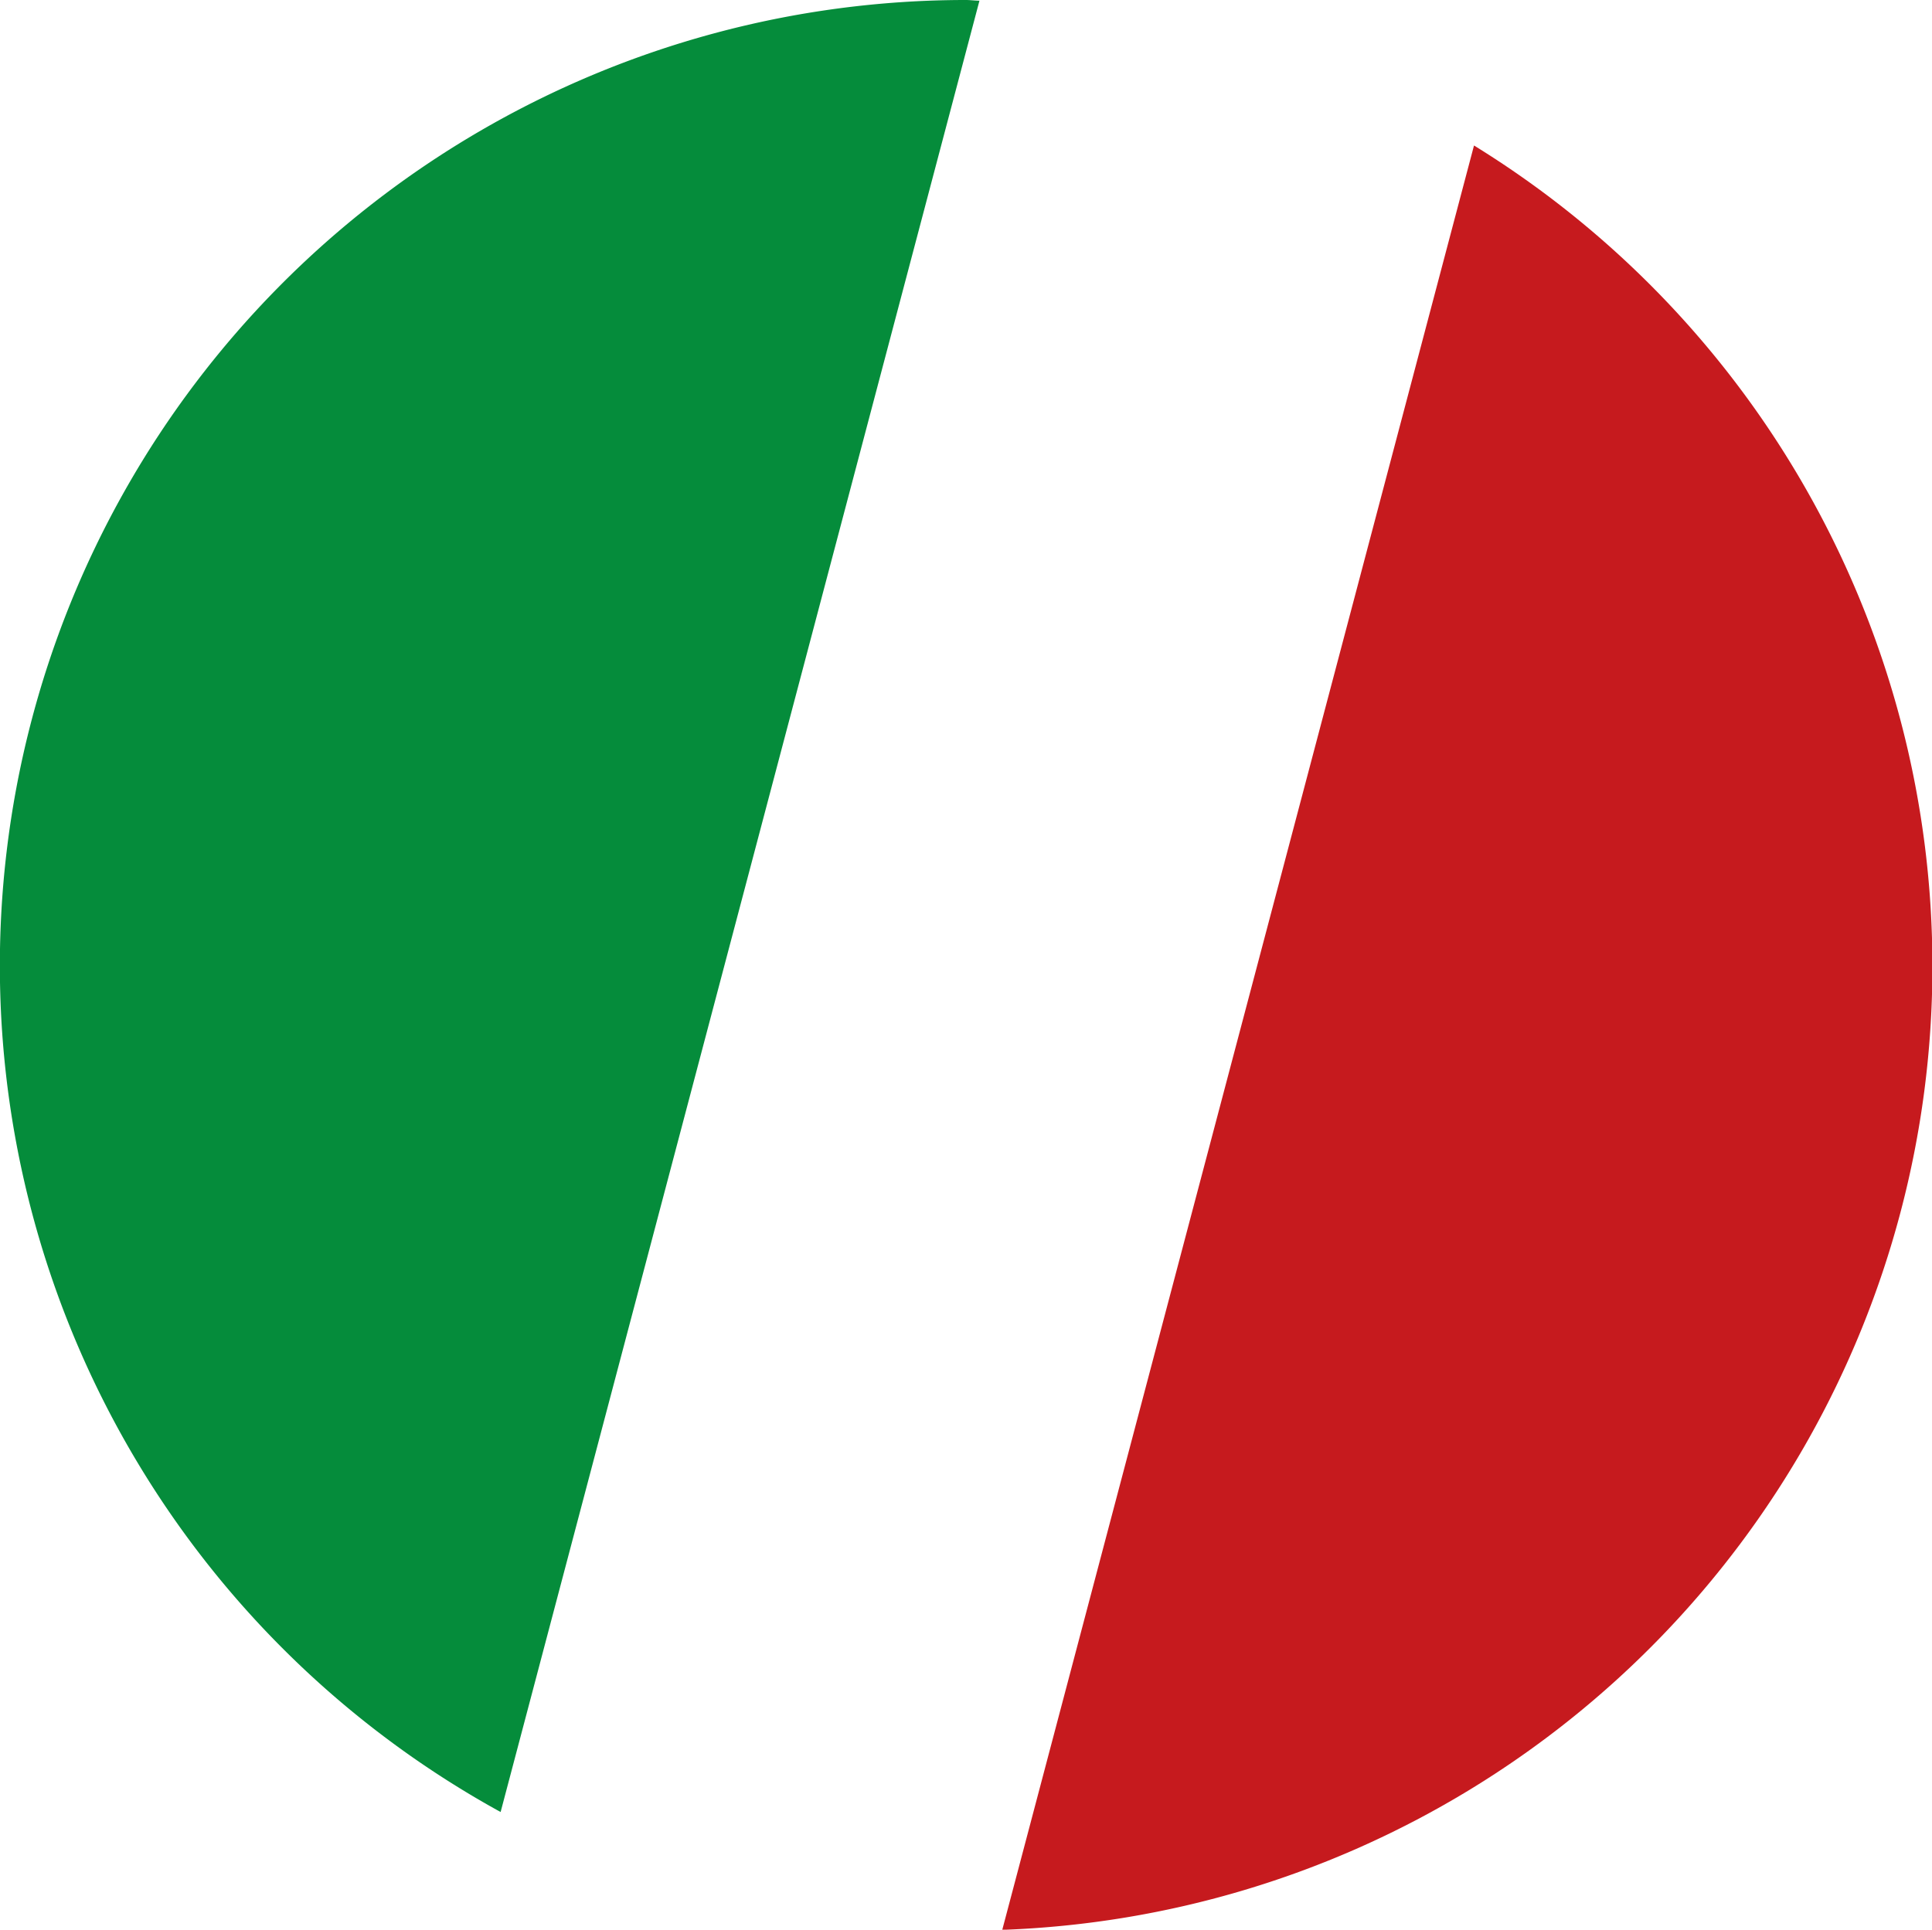
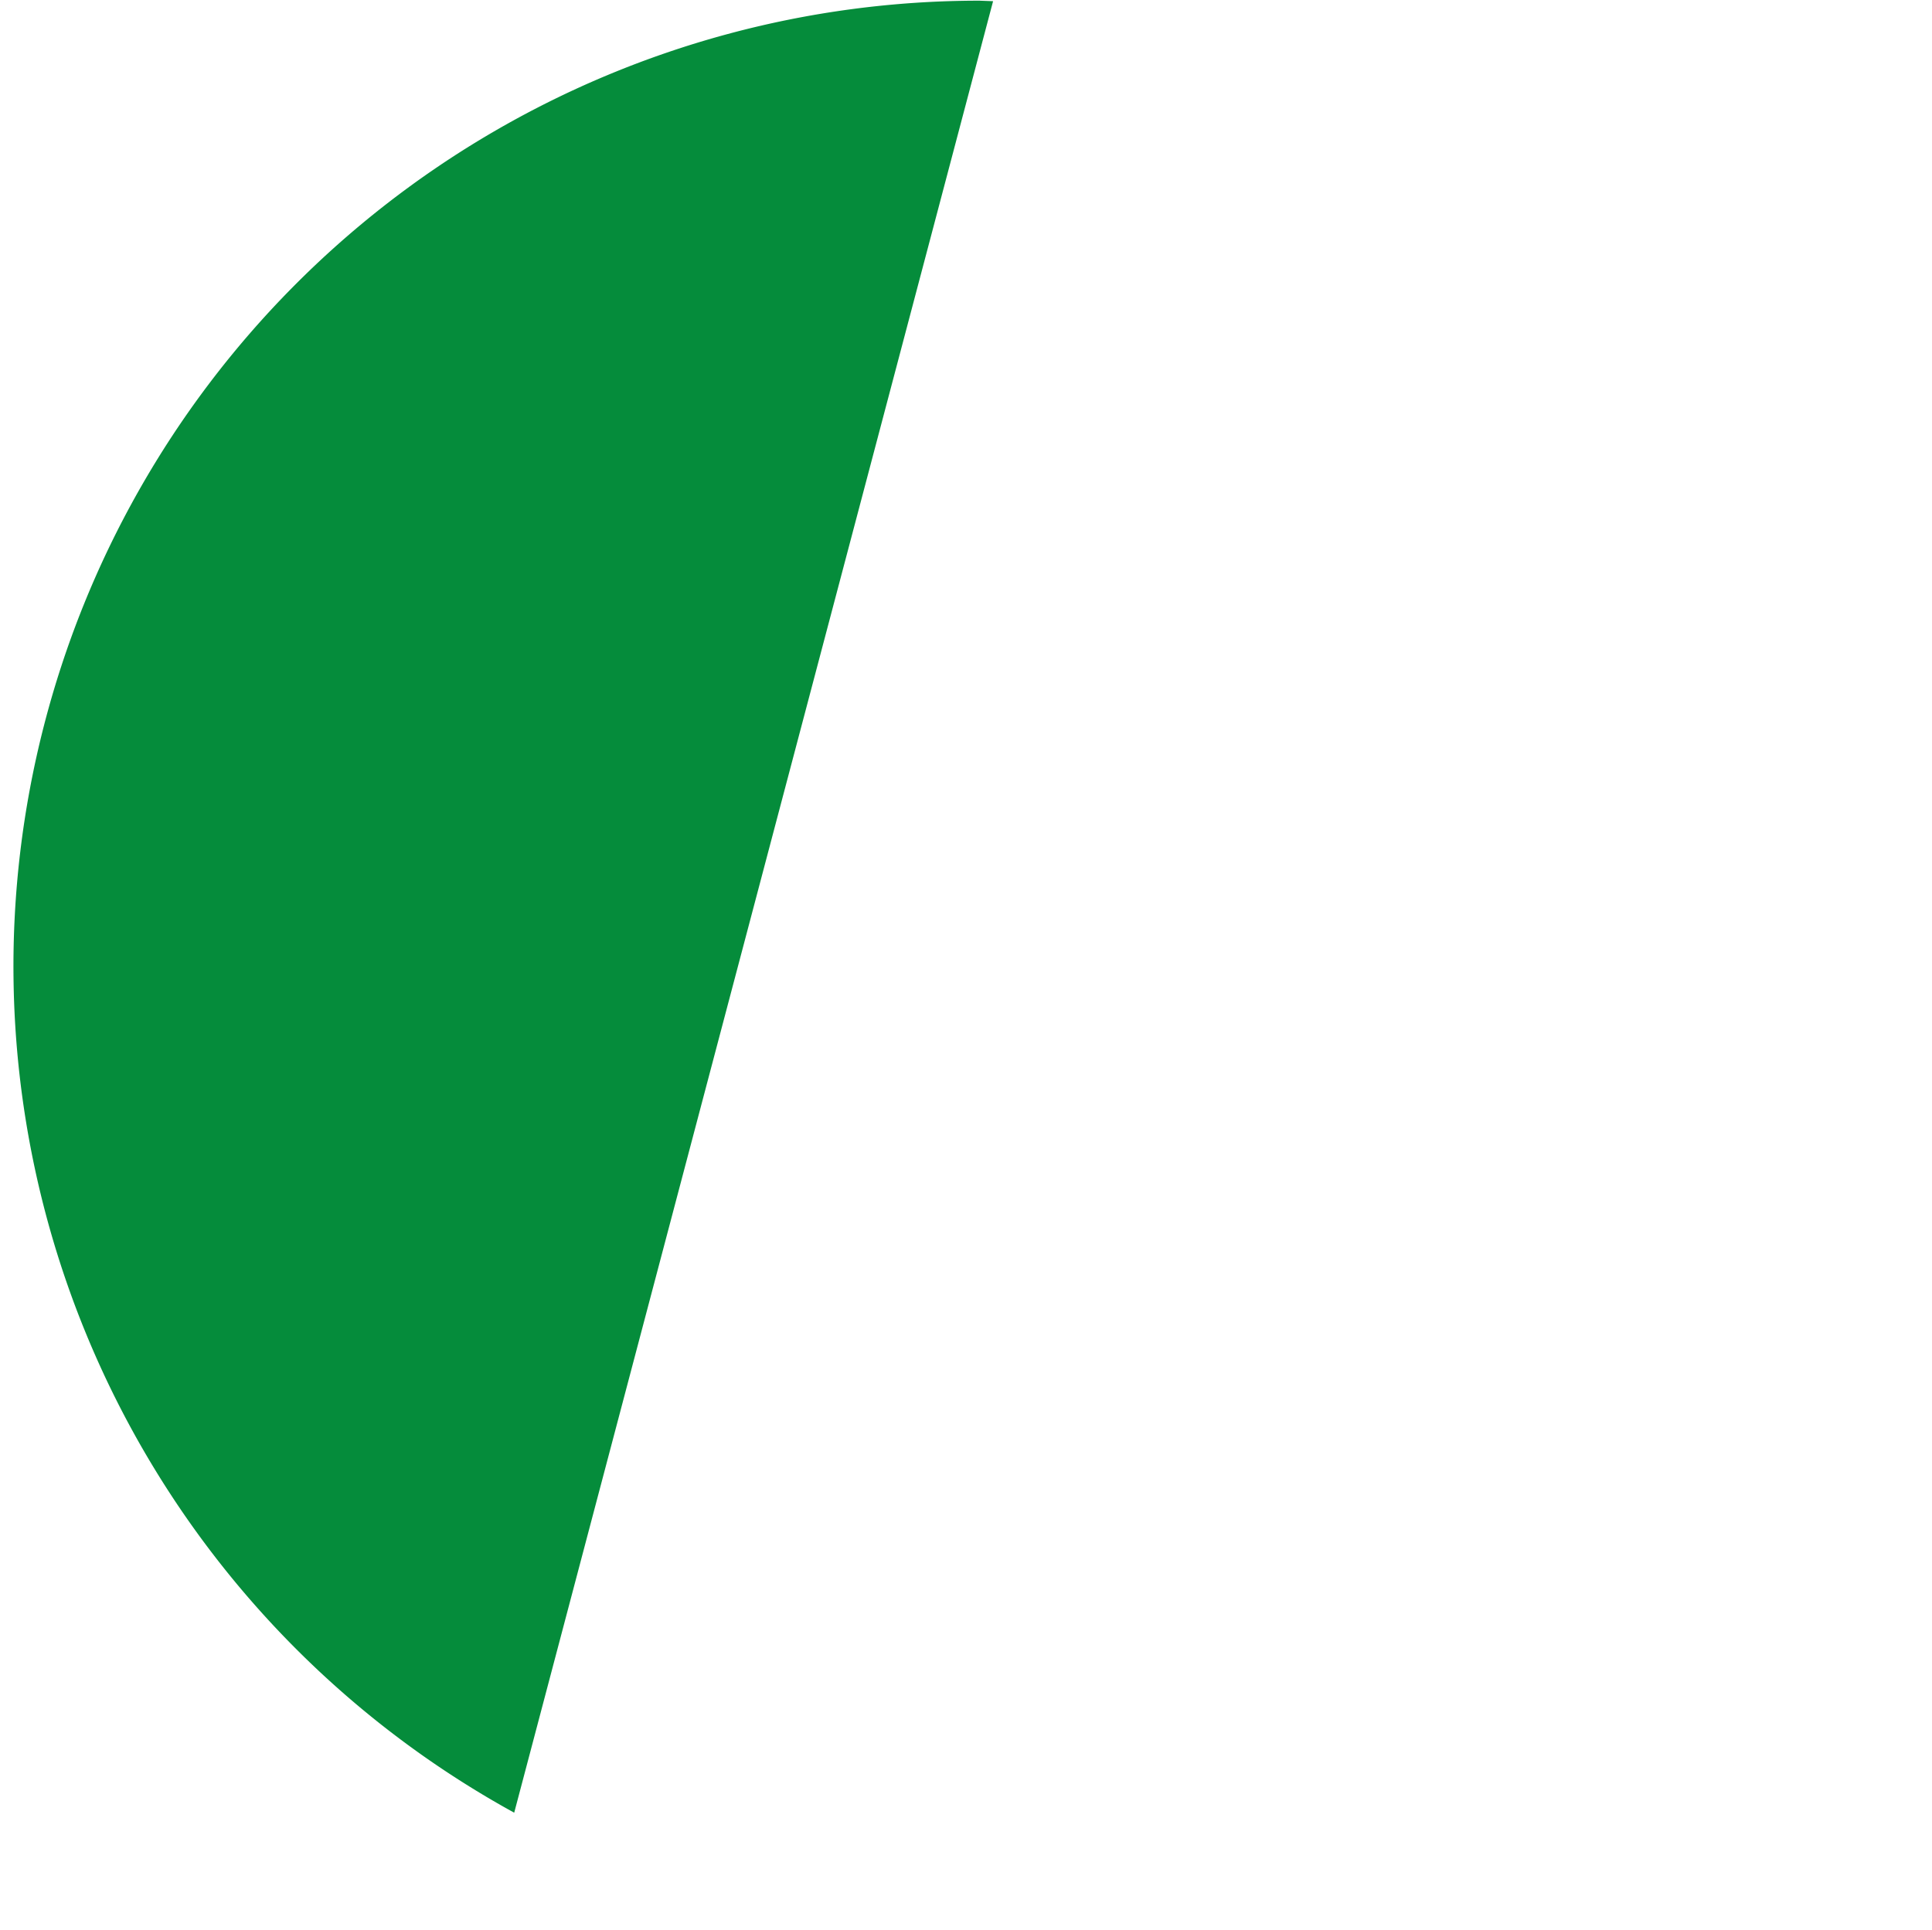
<svg xmlns="http://www.w3.org/2000/svg" width="11.377" height="11.366" data-name="Laag 1" version="1.1">
  <g id="g30" transform="translate(-49.023 -.768)">
-     <path id="path29" d="m57.703 1.625-2.778 10.51a5.679 5.679 0 0 0 2.778-10.51z" fill="#c61a1e" stroke-width="0" />
-     <path id="path30" d="M54.791.772c-.027 0-.053-.004-.08-.004a5.688 5.688 0 0 0-2.74 10.673l2.82-10.67Z" fill="#058c3b" stroke-width="0" />
+     <path id="path30" d="M54.791.772a5.688 5.688 0 0 0-2.74 10.673l2.82-10.67Z" fill="#058c3b" stroke-width="0" />
  </g>
</svg>